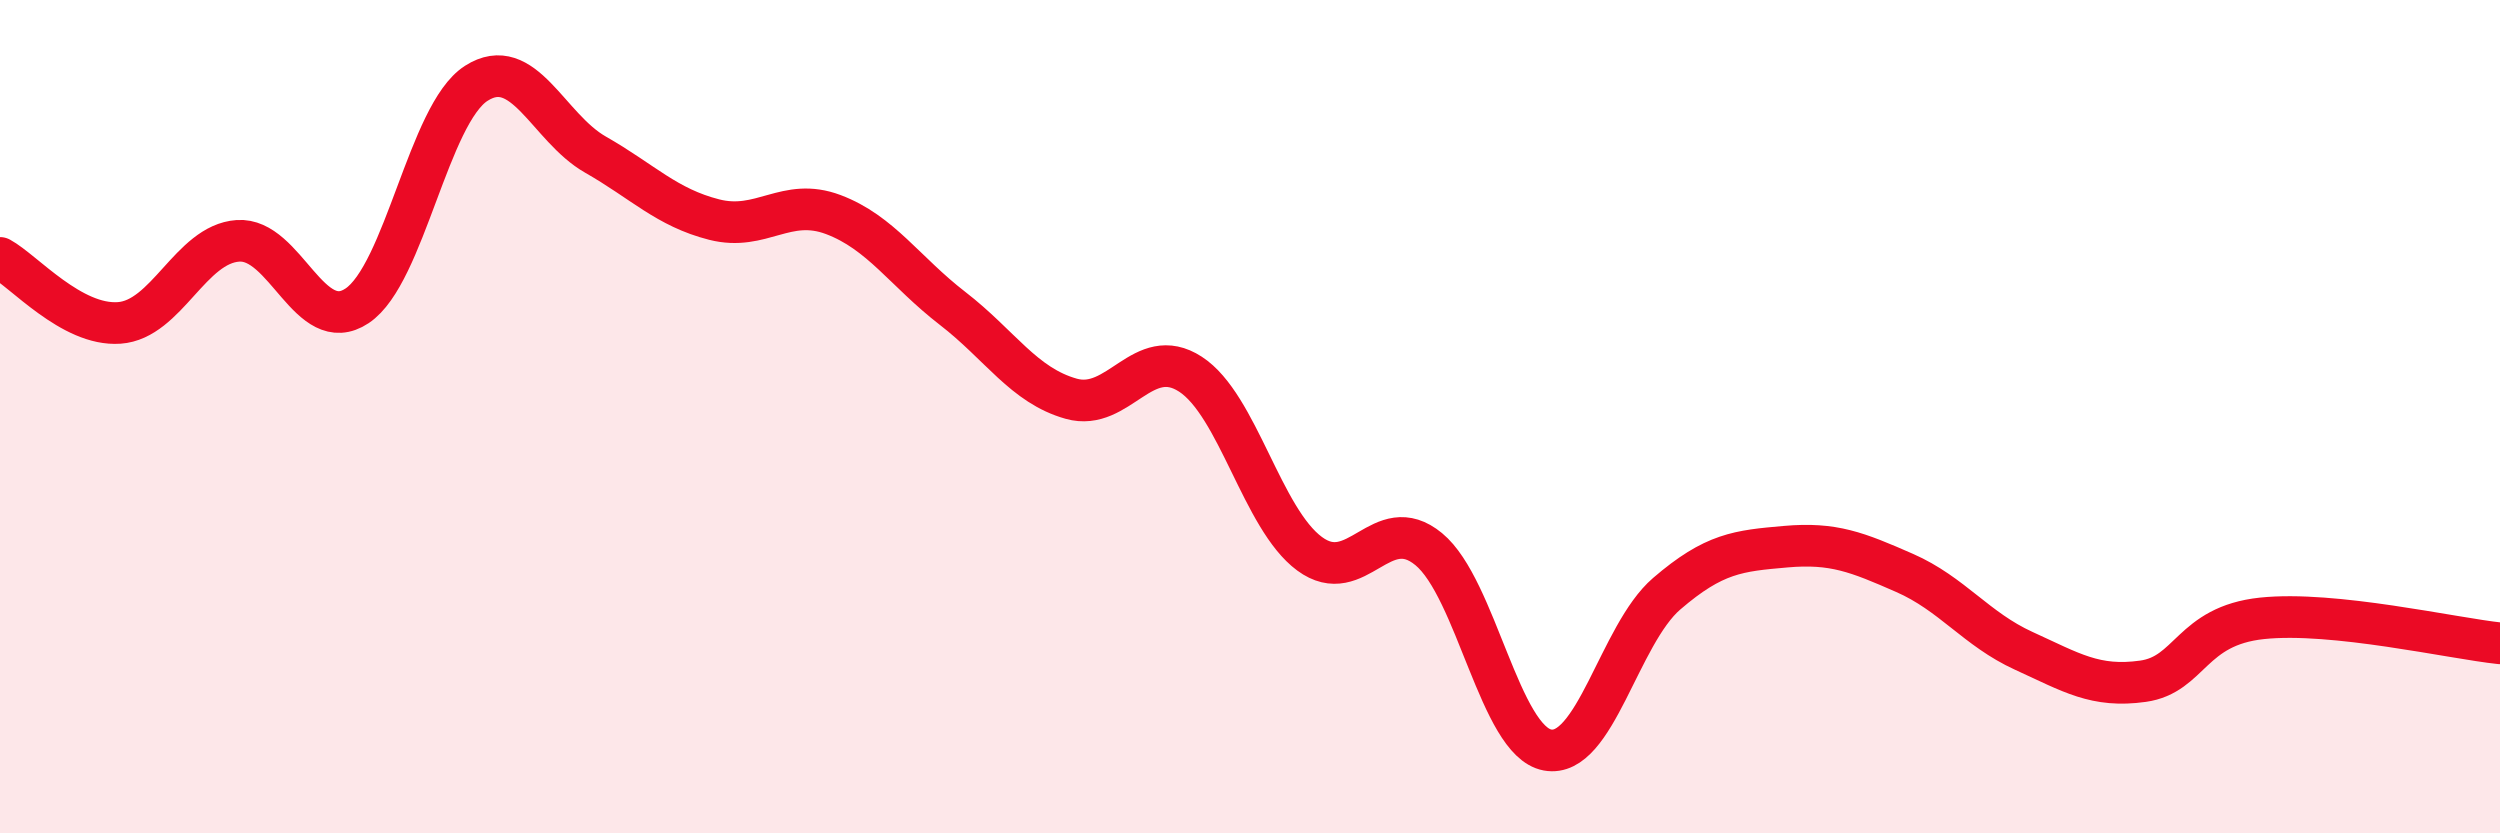
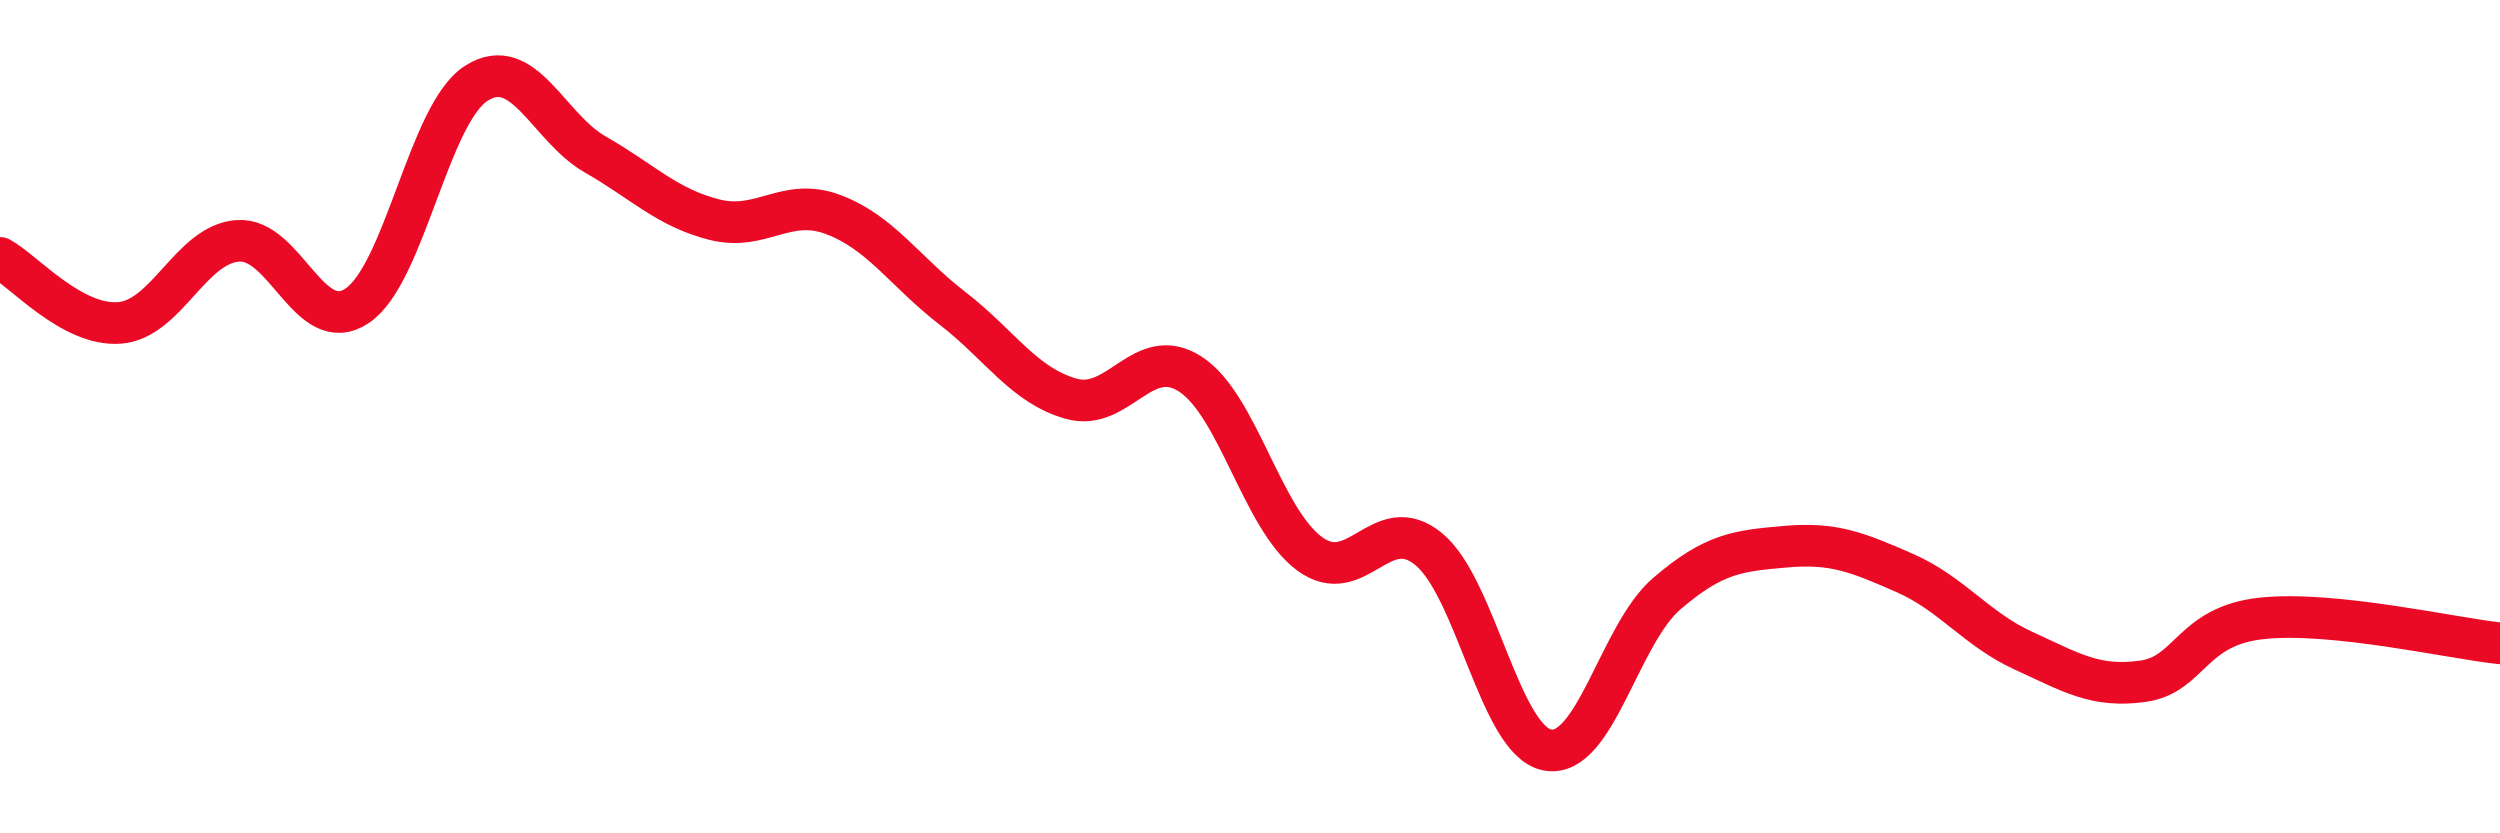
<svg xmlns="http://www.w3.org/2000/svg" width="60" height="20" viewBox="0 0 60 20">
-   <path d="M 0,6.19 C 0.57,6.5 1.72,7.83 2.86,7.75 C 4,7.67 4.57,5.86 5.71,5.78 C 6.85,5.7 7.43,8.1 8.57,7.34 C 9.71,6.58 10.29,2.73 11.43,2 C 12.57,1.27 13.15,3.06 14.29,3.71 C 15.43,4.36 16,4.98 17.14,5.27 C 18.28,5.56 18.86,4.72 20,5.15 C 21.14,5.58 21.72,6.52 22.86,7.4 C 24,8.28 24.57,9.25 25.71,9.57 C 26.85,9.89 27.43,8.24 28.57,8.98 C 29.71,9.72 30.29,12.45 31.43,13.29 C 32.57,14.13 33.15,12.24 34.29,13.18 C 35.43,14.12 36,17.79 37.14,18 C 38.28,18.21 38.86,15.23 40,14.25 C 41.14,13.27 41.72,13.22 42.86,13.12 C 44,13.02 44.57,13.25 45.71,13.75 C 46.85,14.25 47.43,15.1 48.57,15.62 C 49.71,16.14 50.29,16.51 51.43,16.35 C 52.57,16.19 52.58,15.02 54.29,14.84 C 56,14.66 58.86,15.32 60,15.44L60 20L0 20Z" fill="#EB0A25" opacity="0.1" stroke-linecap="round" stroke-linejoin="round" />
  <path d="M 0,6.19 C 0.57,6.5 1.72,7.83 2.86,7.75 C 4,7.67 4.57,5.86 5.71,5.78 C 6.85,5.7 7.43,8.1 8.57,7.34 C 9.71,6.58 10.29,2.73 11.43,2 C 12.57,1.27 13.15,3.06 14.29,3.71 C 15.43,4.36 16,4.98 17.14,5.27 C 18.28,5.56 18.86,4.72 20,5.15 C 21.14,5.58 21.72,6.52 22.86,7.4 C 24,8.28 24.57,9.25 25.71,9.57 C 26.85,9.89 27.43,8.24 28.57,8.98 C 29.71,9.72 30.29,12.45 31.43,13.29 C 32.57,14.13 33.15,12.24 34.29,13.18 C 35.43,14.12 36,17.79 37.14,18 C 38.28,18.21 38.86,15.23 40,14.25 C 41.14,13.27 41.72,13.22 42.86,13.12 C 44,13.02 44.57,13.25 45.71,13.75 C 46.85,14.25 47.43,15.1 48.57,15.62 C 49.71,16.14 50.29,16.51 51.43,16.35 C 52.57,16.19 52.58,15.02 54.29,14.84 C 56,14.66 58.86,15.32 60,15.44" stroke="#EB0A25" stroke-width="1" fill="none" stroke-linecap="round" stroke-linejoin="round" />
</svg>